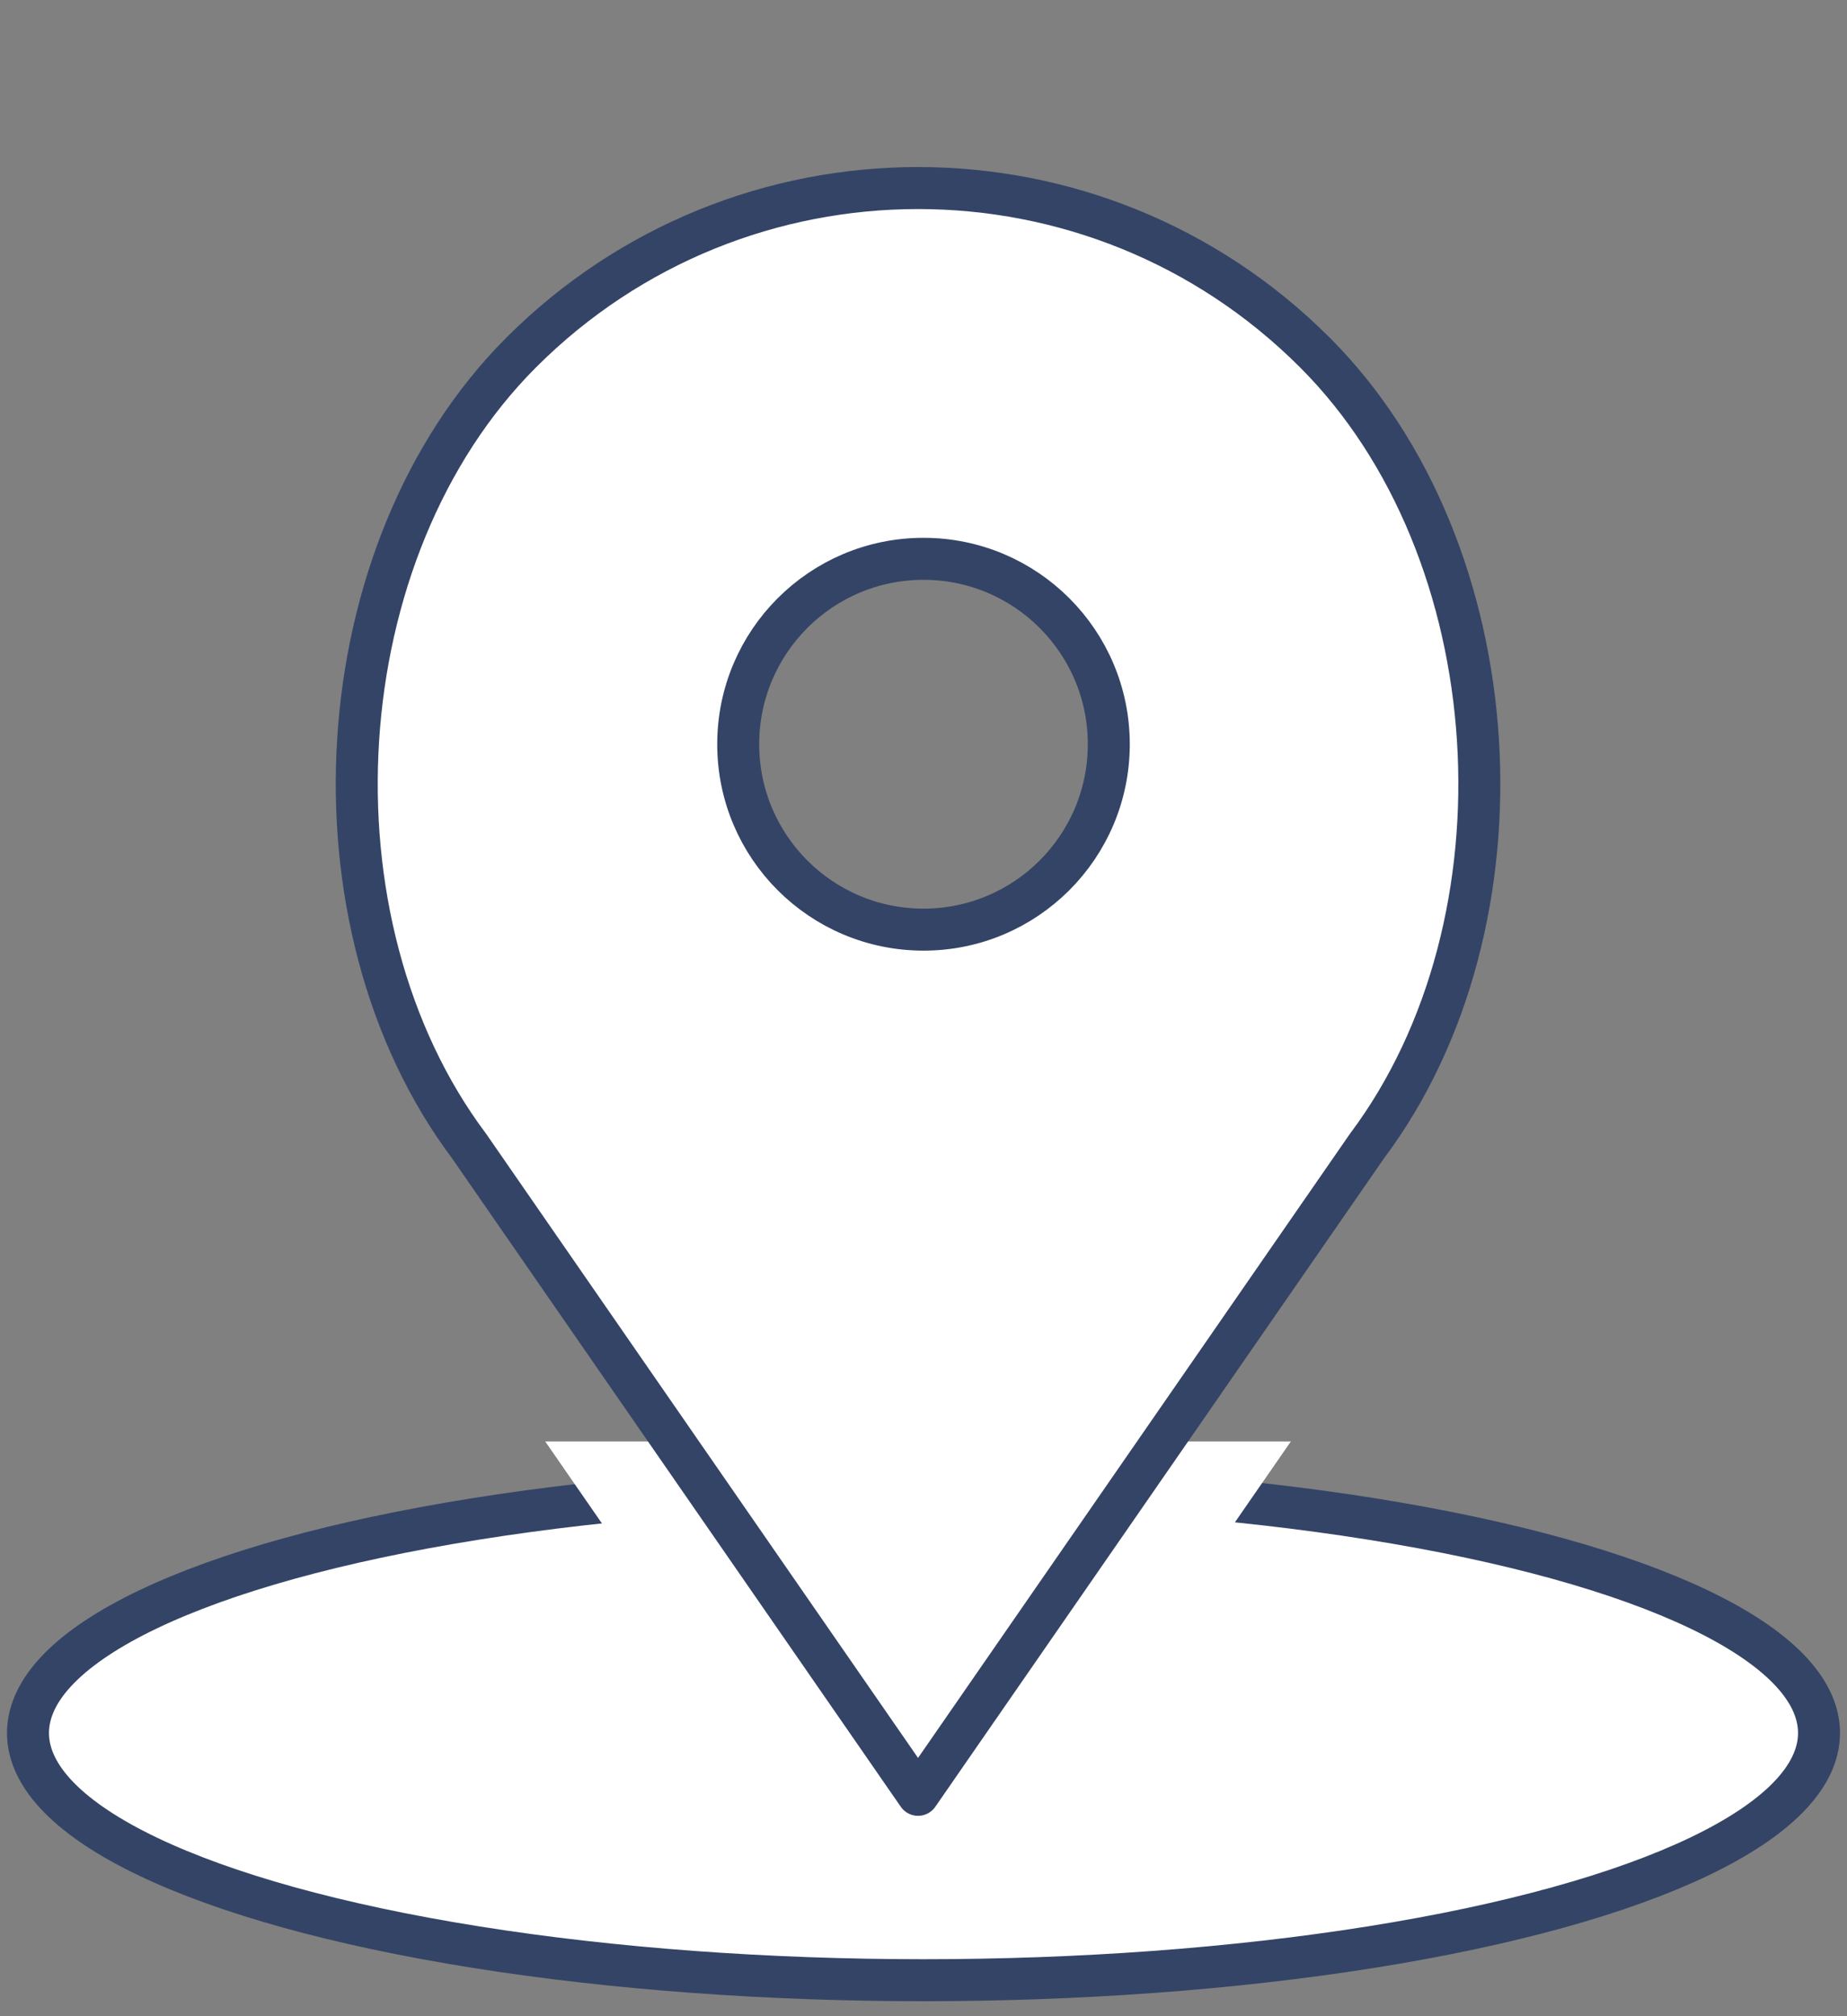
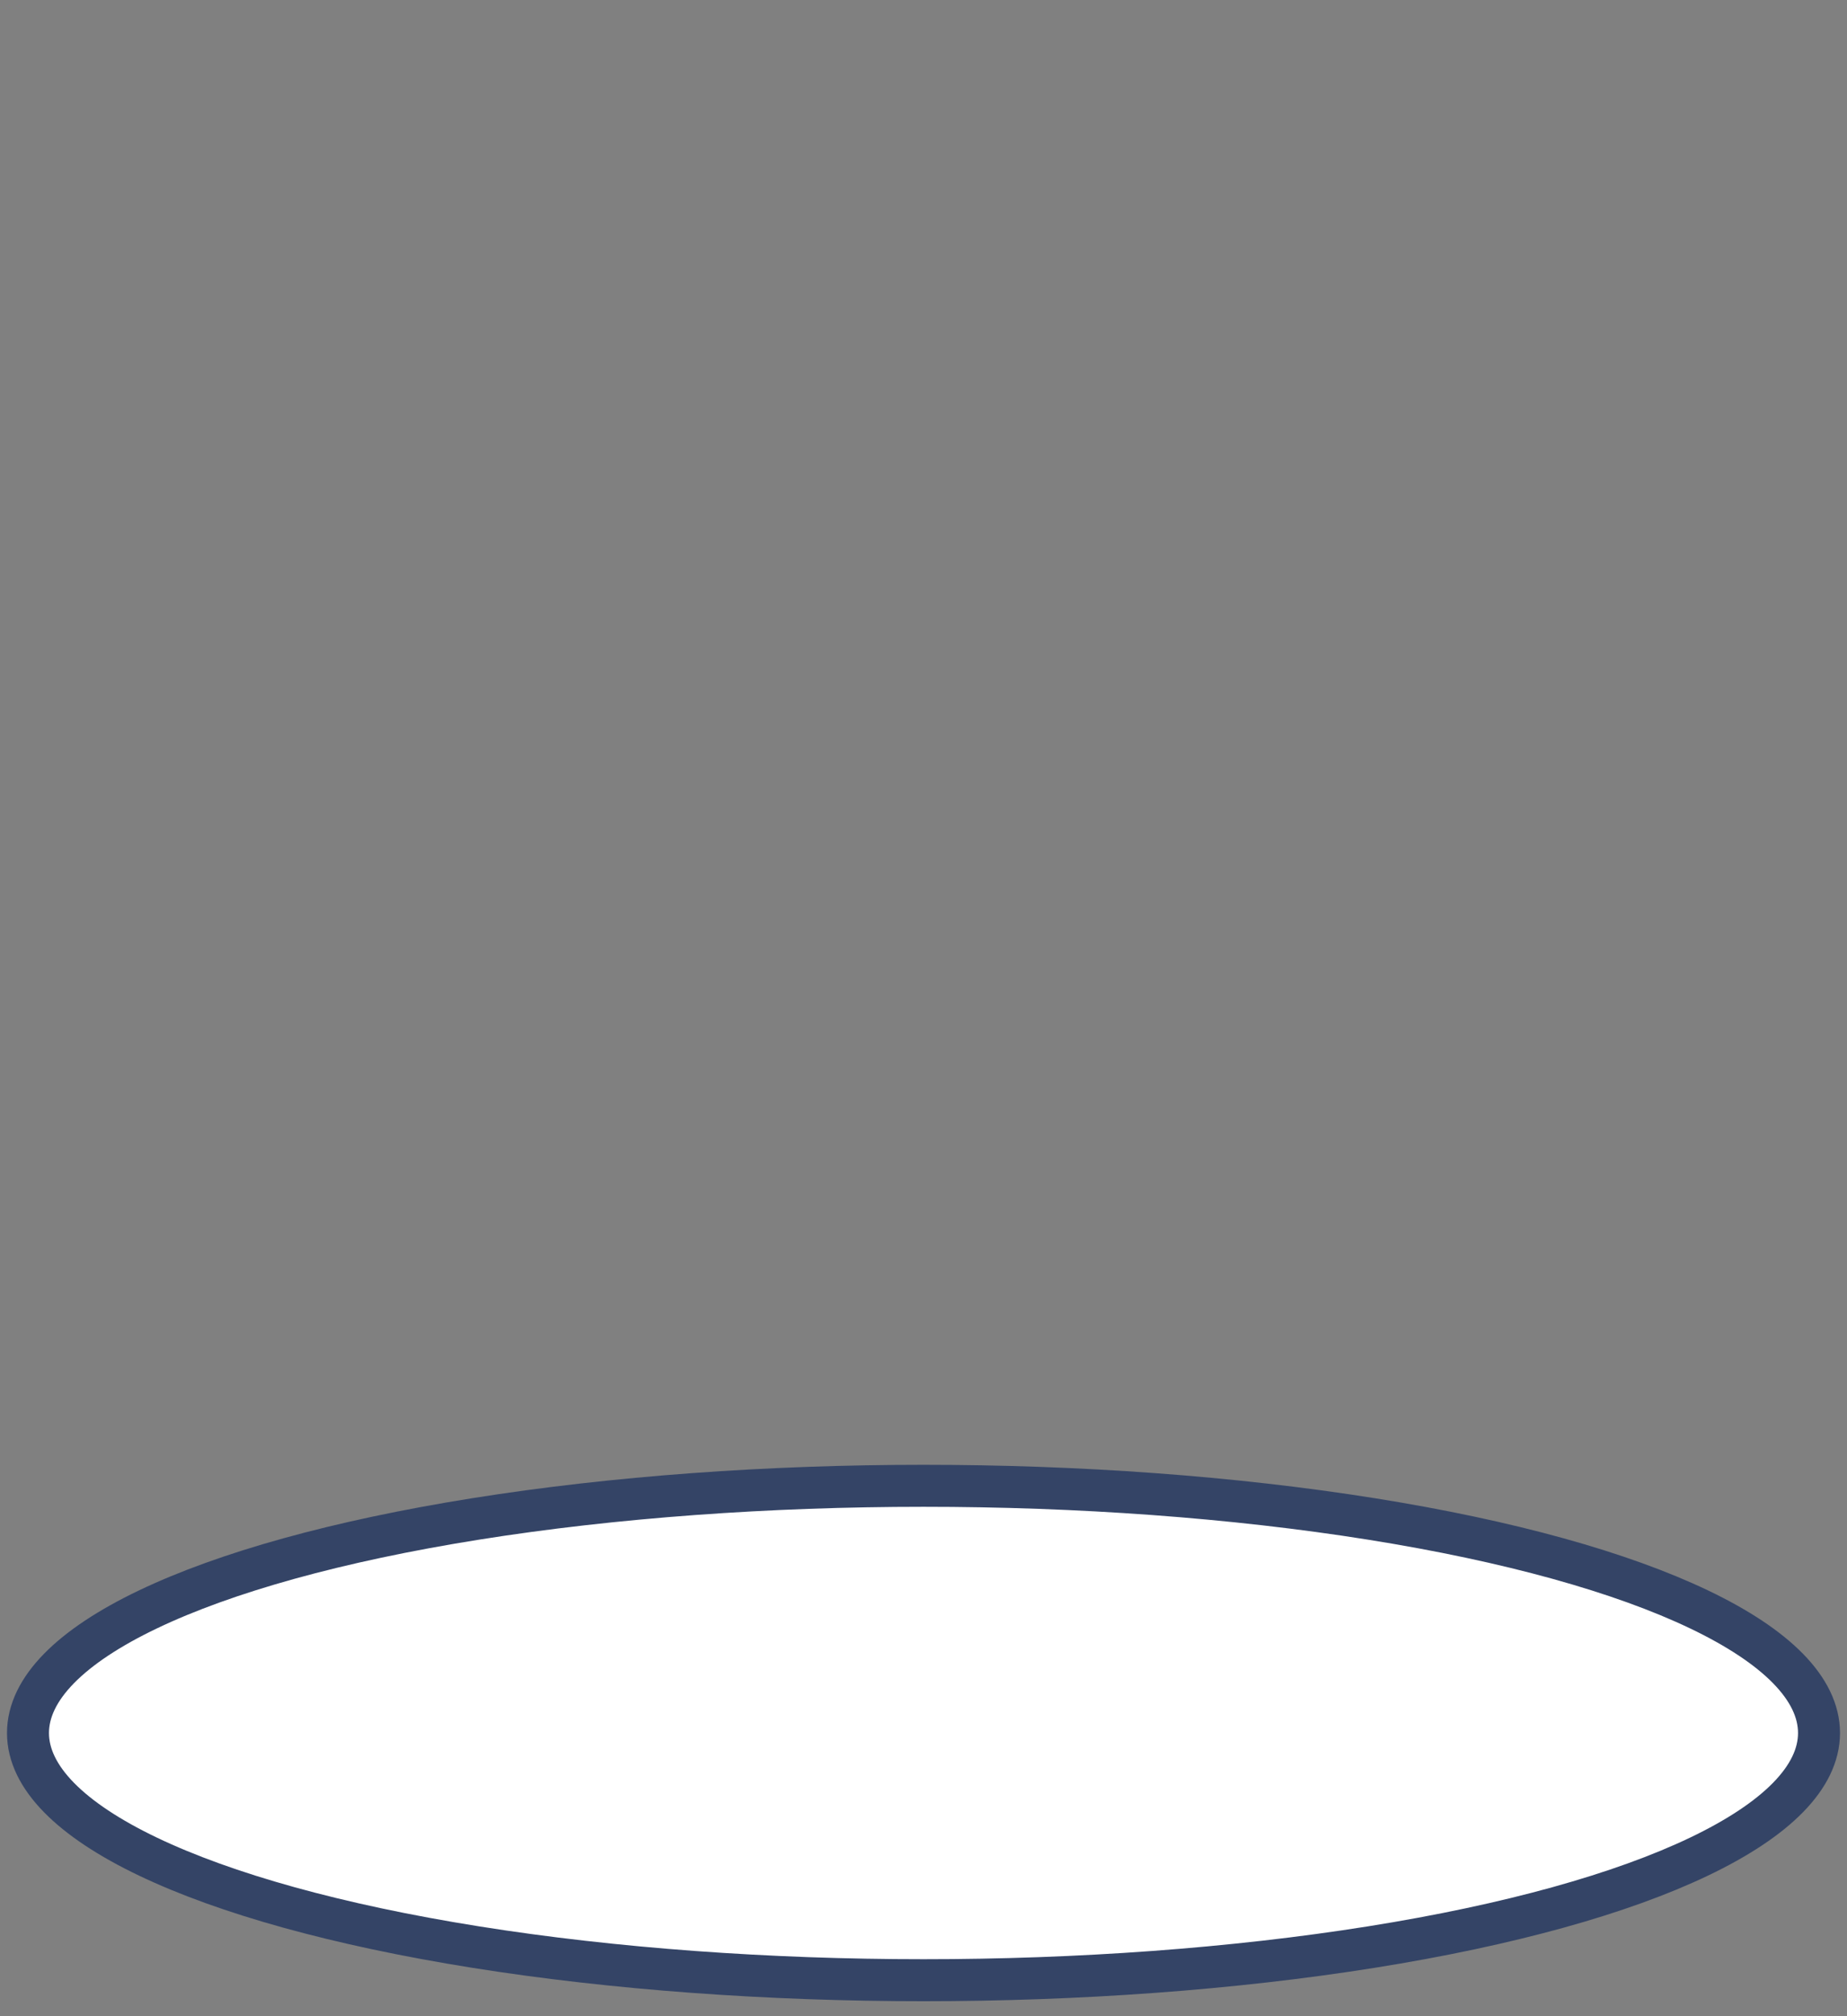
<svg xmlns="http://www.w3.org/2000/svg" width="100%" height="100%" viewBox="0 0 66 72" version="1.1" xml:space="preserve" style="fill-rule:evenodd;clip-rule:evenodd;stroke-linejoin:round;stroke-miterlimit:2;">
  <rect x="0" y="0" width="66" height="72" fill="#808080" stroke="none" />
  <g>
    <ellipse cx="33" cy="61.887" rx="32" ry="8.828" style="fill:#fff;stroke:#344466;stroke-width:1.5px;" />
    <clipPath id="_clip1">
-       <rect x="8.119" y="51.474" width="49.372" height="13.241" />
-     </clipPath>
+       </clipPath>
    <g clip-path="url(#_clip1)">
-       <path d="M50.26,7.324c-9.639,-9.64 -25.27,-9.64 -34.911,0c-8.687,8.687 -9.663,25.042 -2.293,34.871l19.749,28.52l19.748,-28.52c7.372,-9.829 6.394,-26.184 -2.293,-34.871Zm-17.215,25.364c-4.501,0 -8.149,-3.648 -8.149,-8.149c0,-4.5 3.648,-8.148 8.149,-8.148c4.501,0 8.149,3.648 8.149,8.148c0,4.501 -3.648,8.149 -8.149,8.149Z" style="fill:#fff;fill-rule:nonzero;" />
-     </g>
-     <path d="M46.987,12.59c-7.832,-7.833 -20.532,-7.833 -28.365,0c-7.058,7.057 -7.851,20.346 -1.863,28.332l16.046,23.172l16.045,-23.172c5.989,-7.986 5.195,-21.275 -1.863,-28.332Zm-13.987,20.608c-3.657,0 -6.621,-2.964 -6.621,-6.621c0,-3.657 2.964,-6.621 6.621,-6.621c3.657,0 6.621,2.964 6.621,6.621c0,3.657 -2.964,6.621 -6.621,6.621Z" style="fill:#fff;fill-rule:nonzero;stroke:#344466;stroke-width:1.5px;" />
+       </g>
  </g>
</svg>